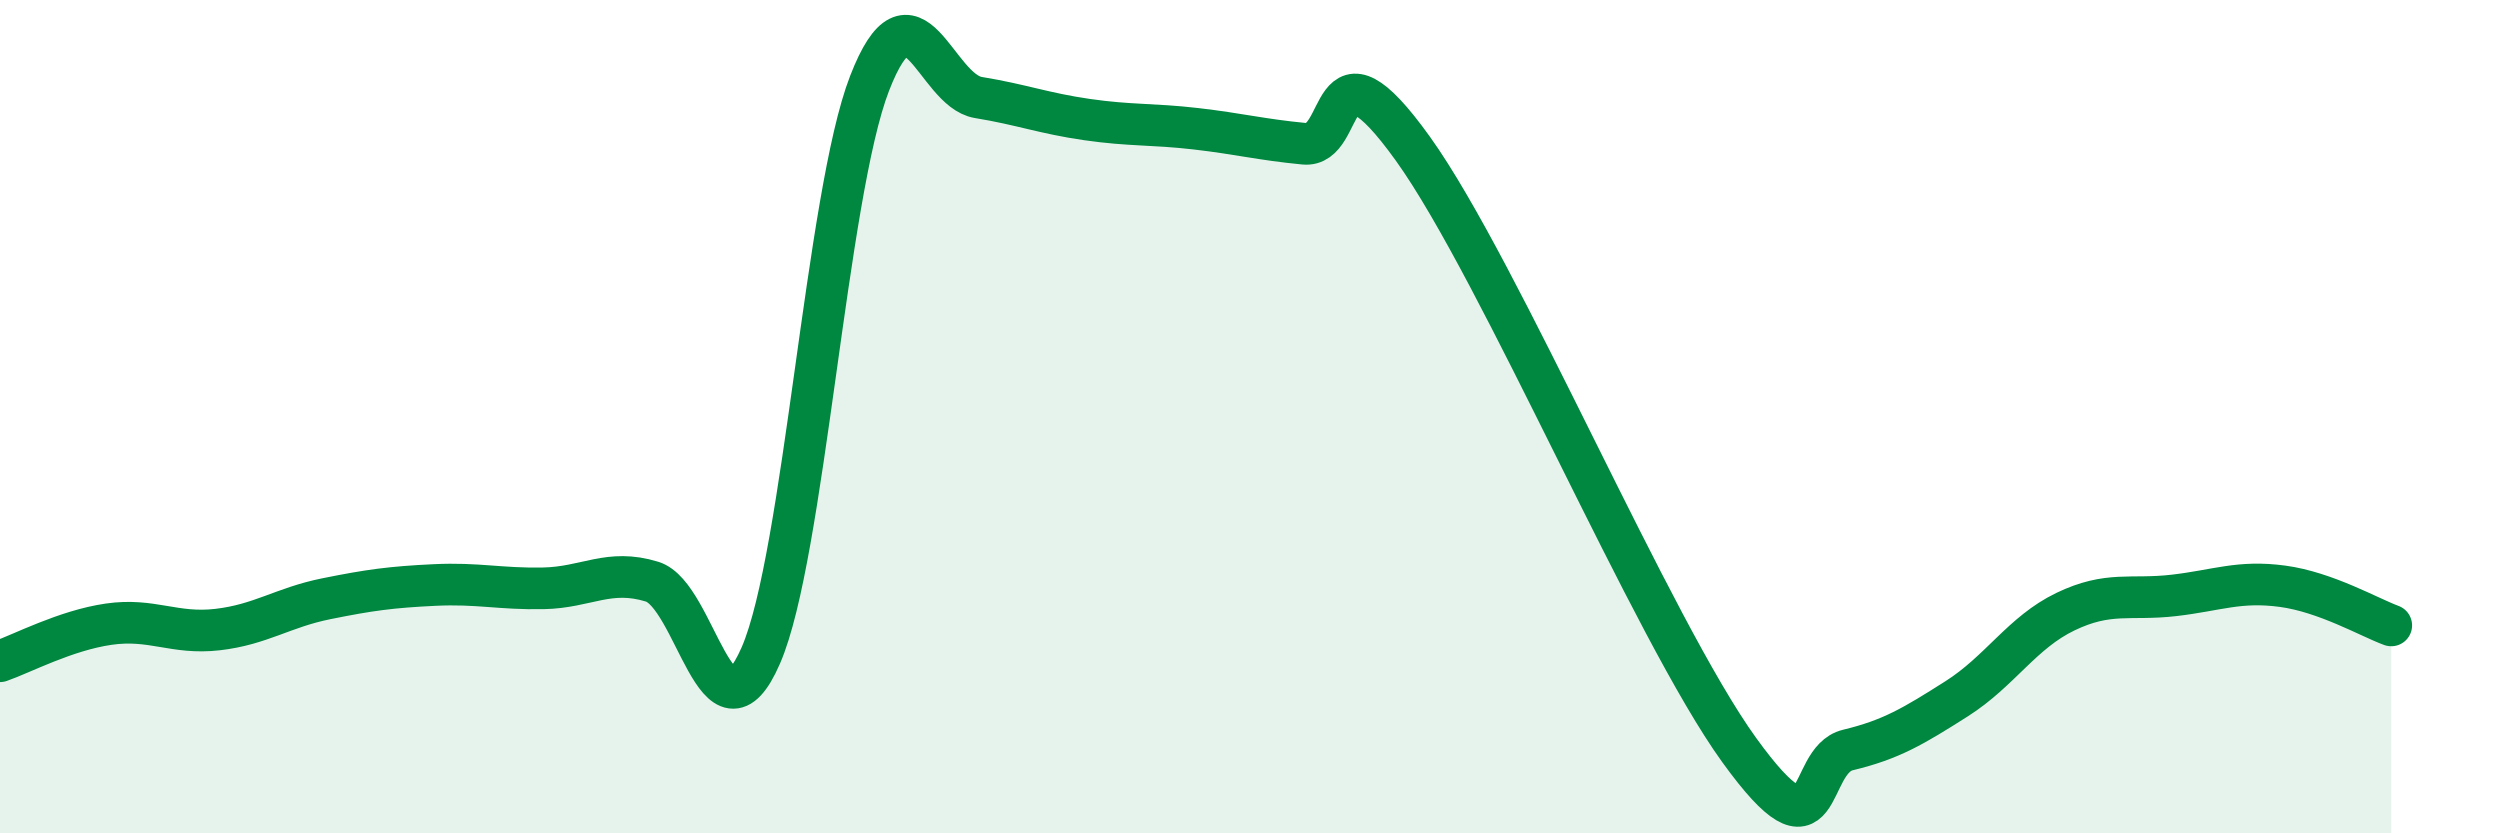
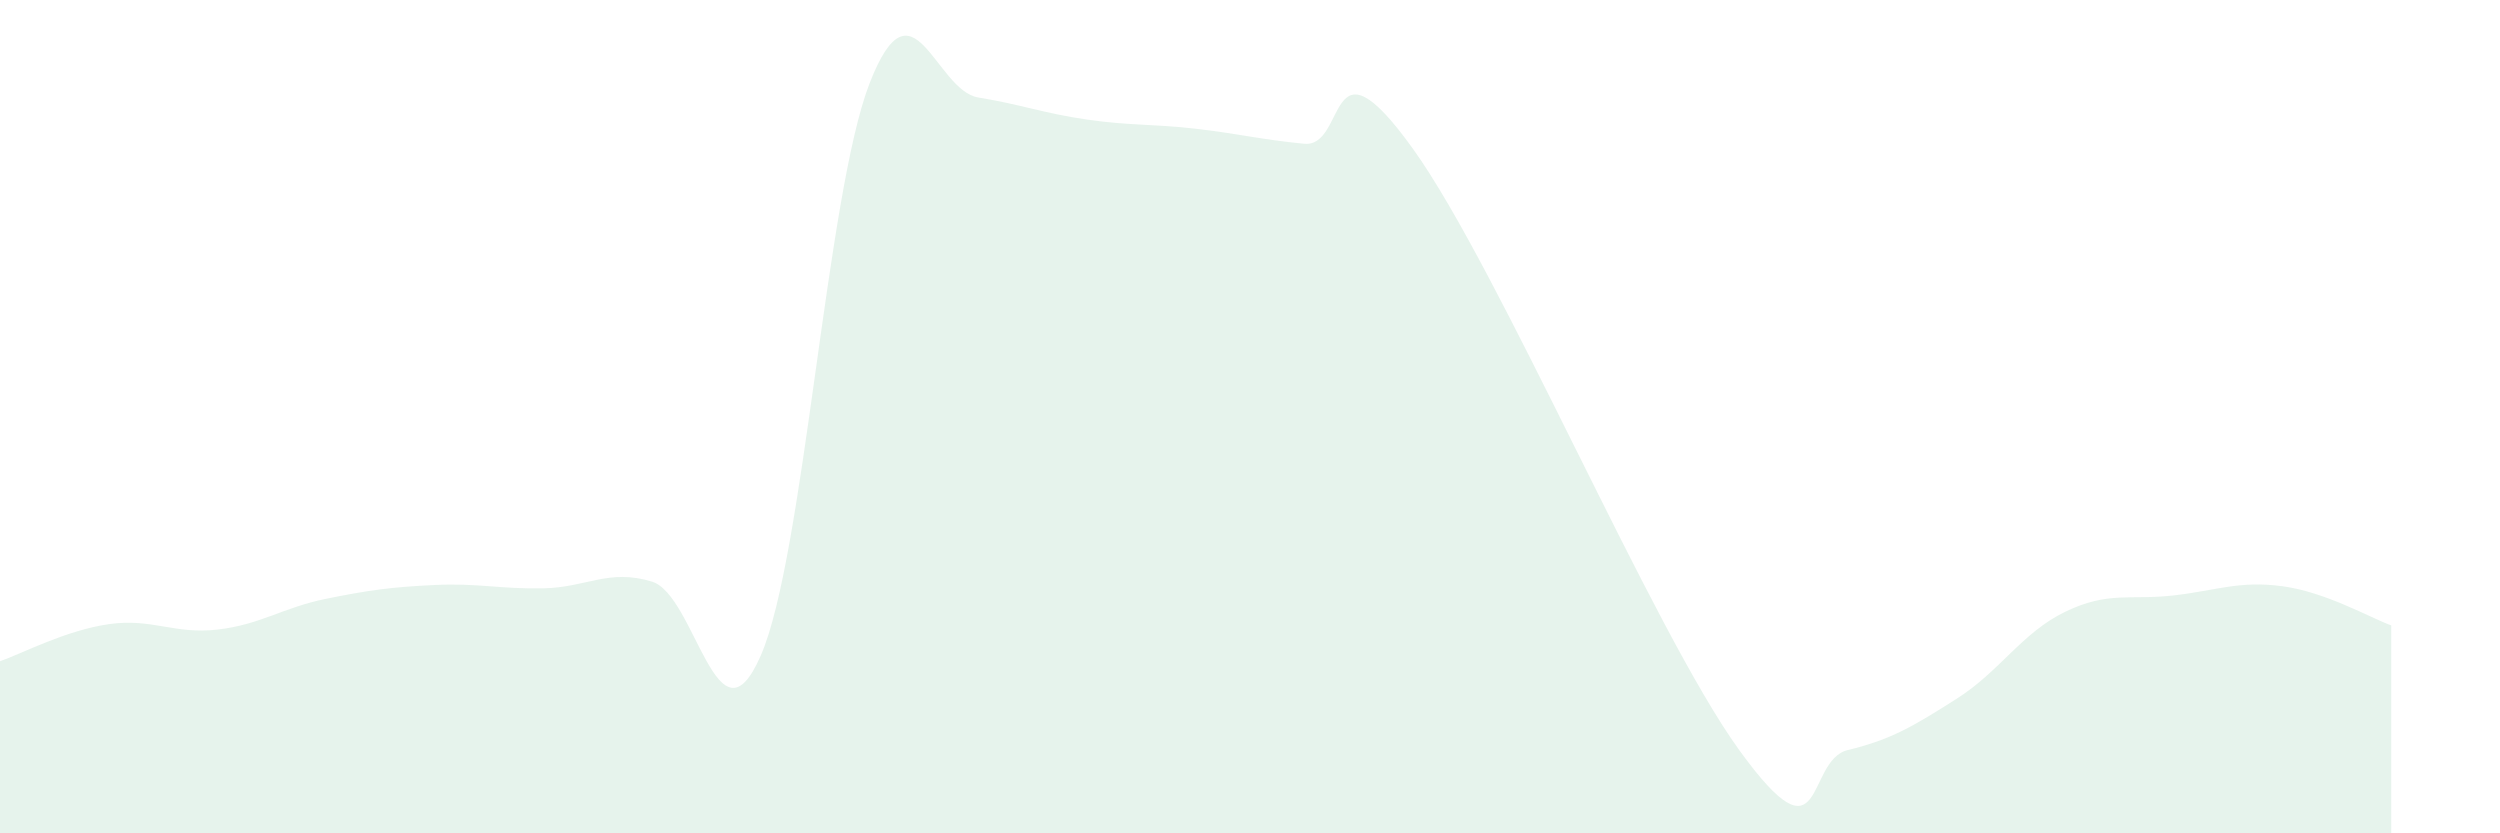
<svg xmlns="http://www.w3.org/2000/svg" width="60" height="20" viewBox="0 0 60 20">
  <path d="M 0,15.87 C 0.52,15.69 1.57,15.13 2.61,14.98 C 3.65,14.83 4.18,15.23 5.22,15.11 C 6.26,14.99 6.79,14.58 7.83,14.37 C 8.87,14.16 9.39,14.09 10.43,14.04 C 11.47,13.99 12,14.14 13.04,14.12 C 14.08,14.1 14.61,13.64 15.65,13.96 C 16.69,14.28 17.22,18.12 18.26,15.73 C 19.3,13.34 19.83,4.68 20.87,2 C 21.91,-0.68 22.44,2.17 23.48,2.34 C 24.52,2.51 25.05,2.72 26.09,2.87 C 27.13,3.02 27.66,2.97 28.7,3.09 C 29.74,3.21 30.26,3.35 31.3,3.45 C 32.34,3.55 31.82,0.66 33.91,3.57 C 36,6.48 39.65,15.11 41.74,18 C 43.83,20.89 43.31,18.25 44.35,18 C 45.39,17.75 45.92,17.43 46.96,16.77 C 48,16.11 48.53,15.18 49.57,14.68 C 50.61,14.18 51.13,14.41 52.17,14.29 C 53.21,14.17 53.74,13.93 54.78,14.07 C 55.82,14.21 56.87,14.82 57.39,15.01L57.39 20L0 20Z" fill="#008740" opacity="0.1" stroke-linecap="round" stroke-linejoin="round" />
-   <path d="M 0,15.87 C 0.52,15.69 1.57,15.13 2.61,14.98 C 3.65,14.83 4.18,15.23 5.22,15.11 C 6.26,14.99 6.79,14.58 7.83,14.37 C 8.87,14.16 9.39,14.09 10.43,14.04 C 11.47,13.99 12,14.14 13.04,14.12 C 14.08,14.1 14.61,13.64 15.65,13.96 C 16.69,14.28 17.22,18.12 18.26,15.73 C 19.3,13.34 19.83,4.68 20.87,2 C 21.91,-0.68 22.44,2.17 23.48,2.34 C 24.52,2.51 25.05,2.72 26.09,2.87 C 27.13,3.02 27.66,2.97 28.7,3.09 C 29.74,3.21 30.26,3.35 31.3,3.45 C 32.34,3.55 31.82,0.66 33.91,3.57 C 36,6.48 39.65,15.11 41.74,18 C 43.83,20.89 43.31,18.25 44.35,18 C 45.39,17.75 45.92,17.43 46.96,16.77 C 48,16.11 48.53,15.18 49.57,14.68 C 50.61,14.18 51.13,14.41 52.17,14.29 C 53.21,14.17 53.74,13.93 54.78,14.07 C 55.82,14.21 56.87,14.82 57.39,15.01" stroke="#008740" stroke-width="1" fill="none" stroke-linecap="round" stroke-linejoin="round" />
</svg>